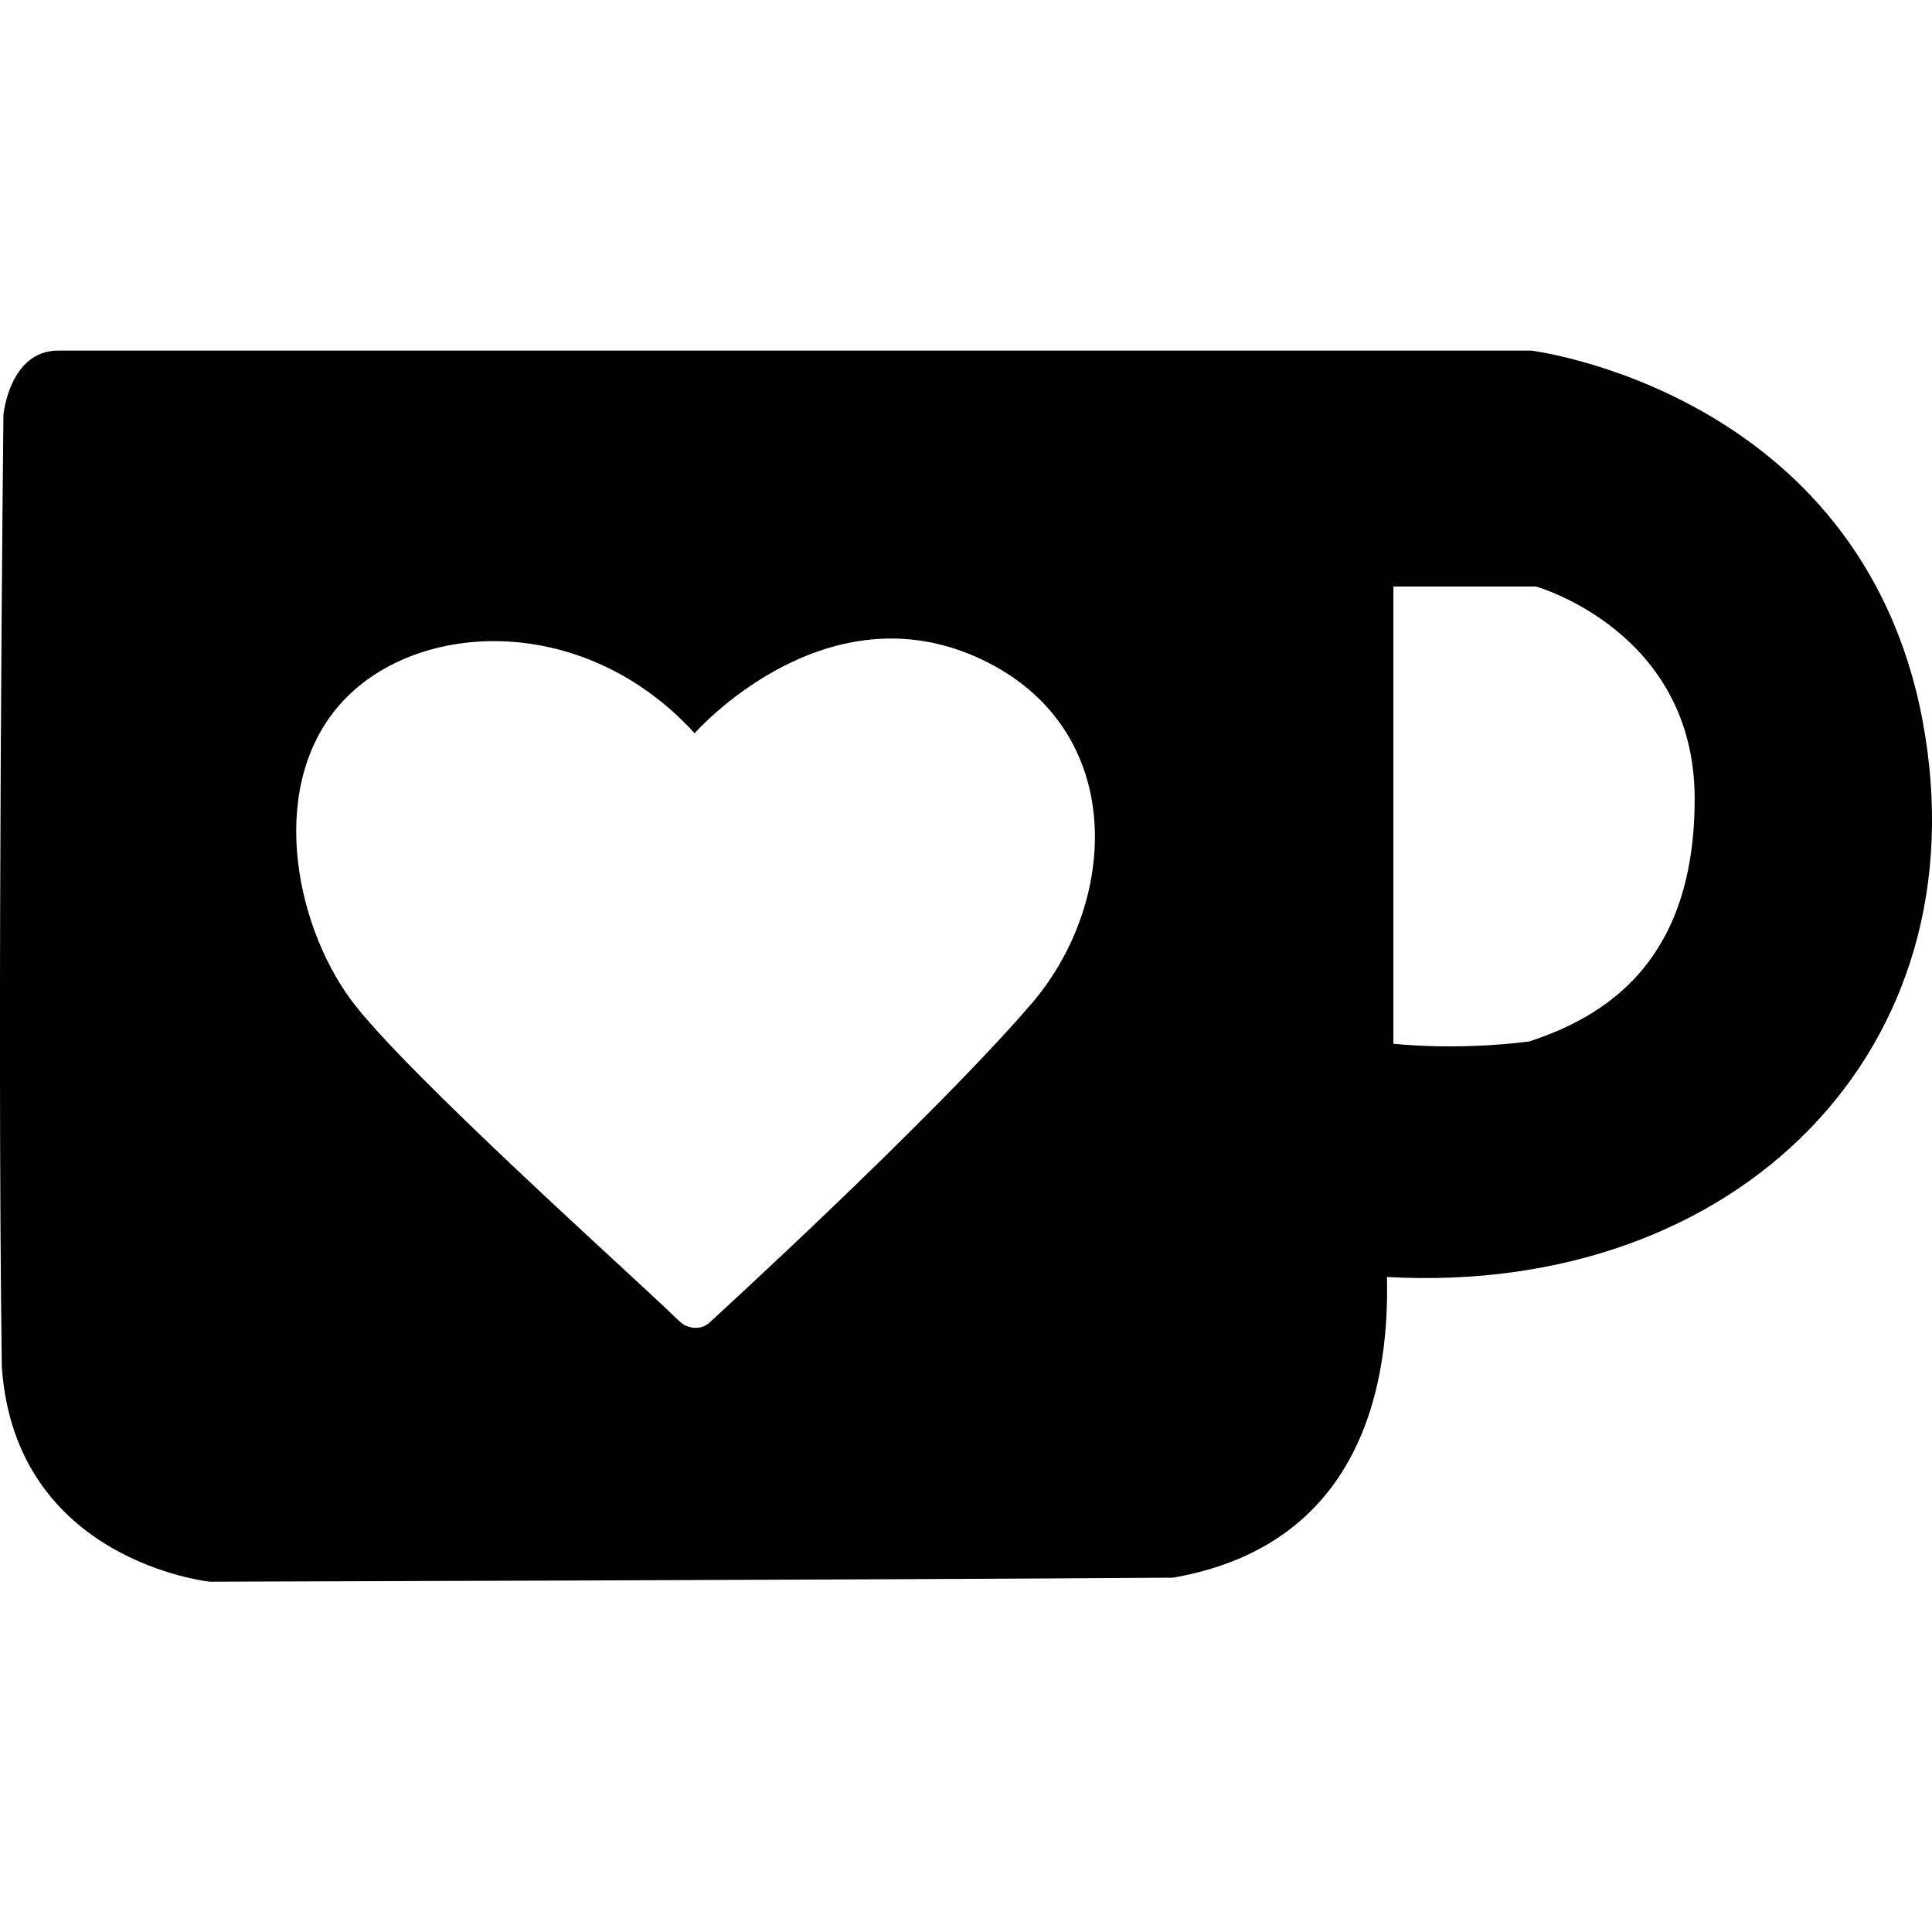
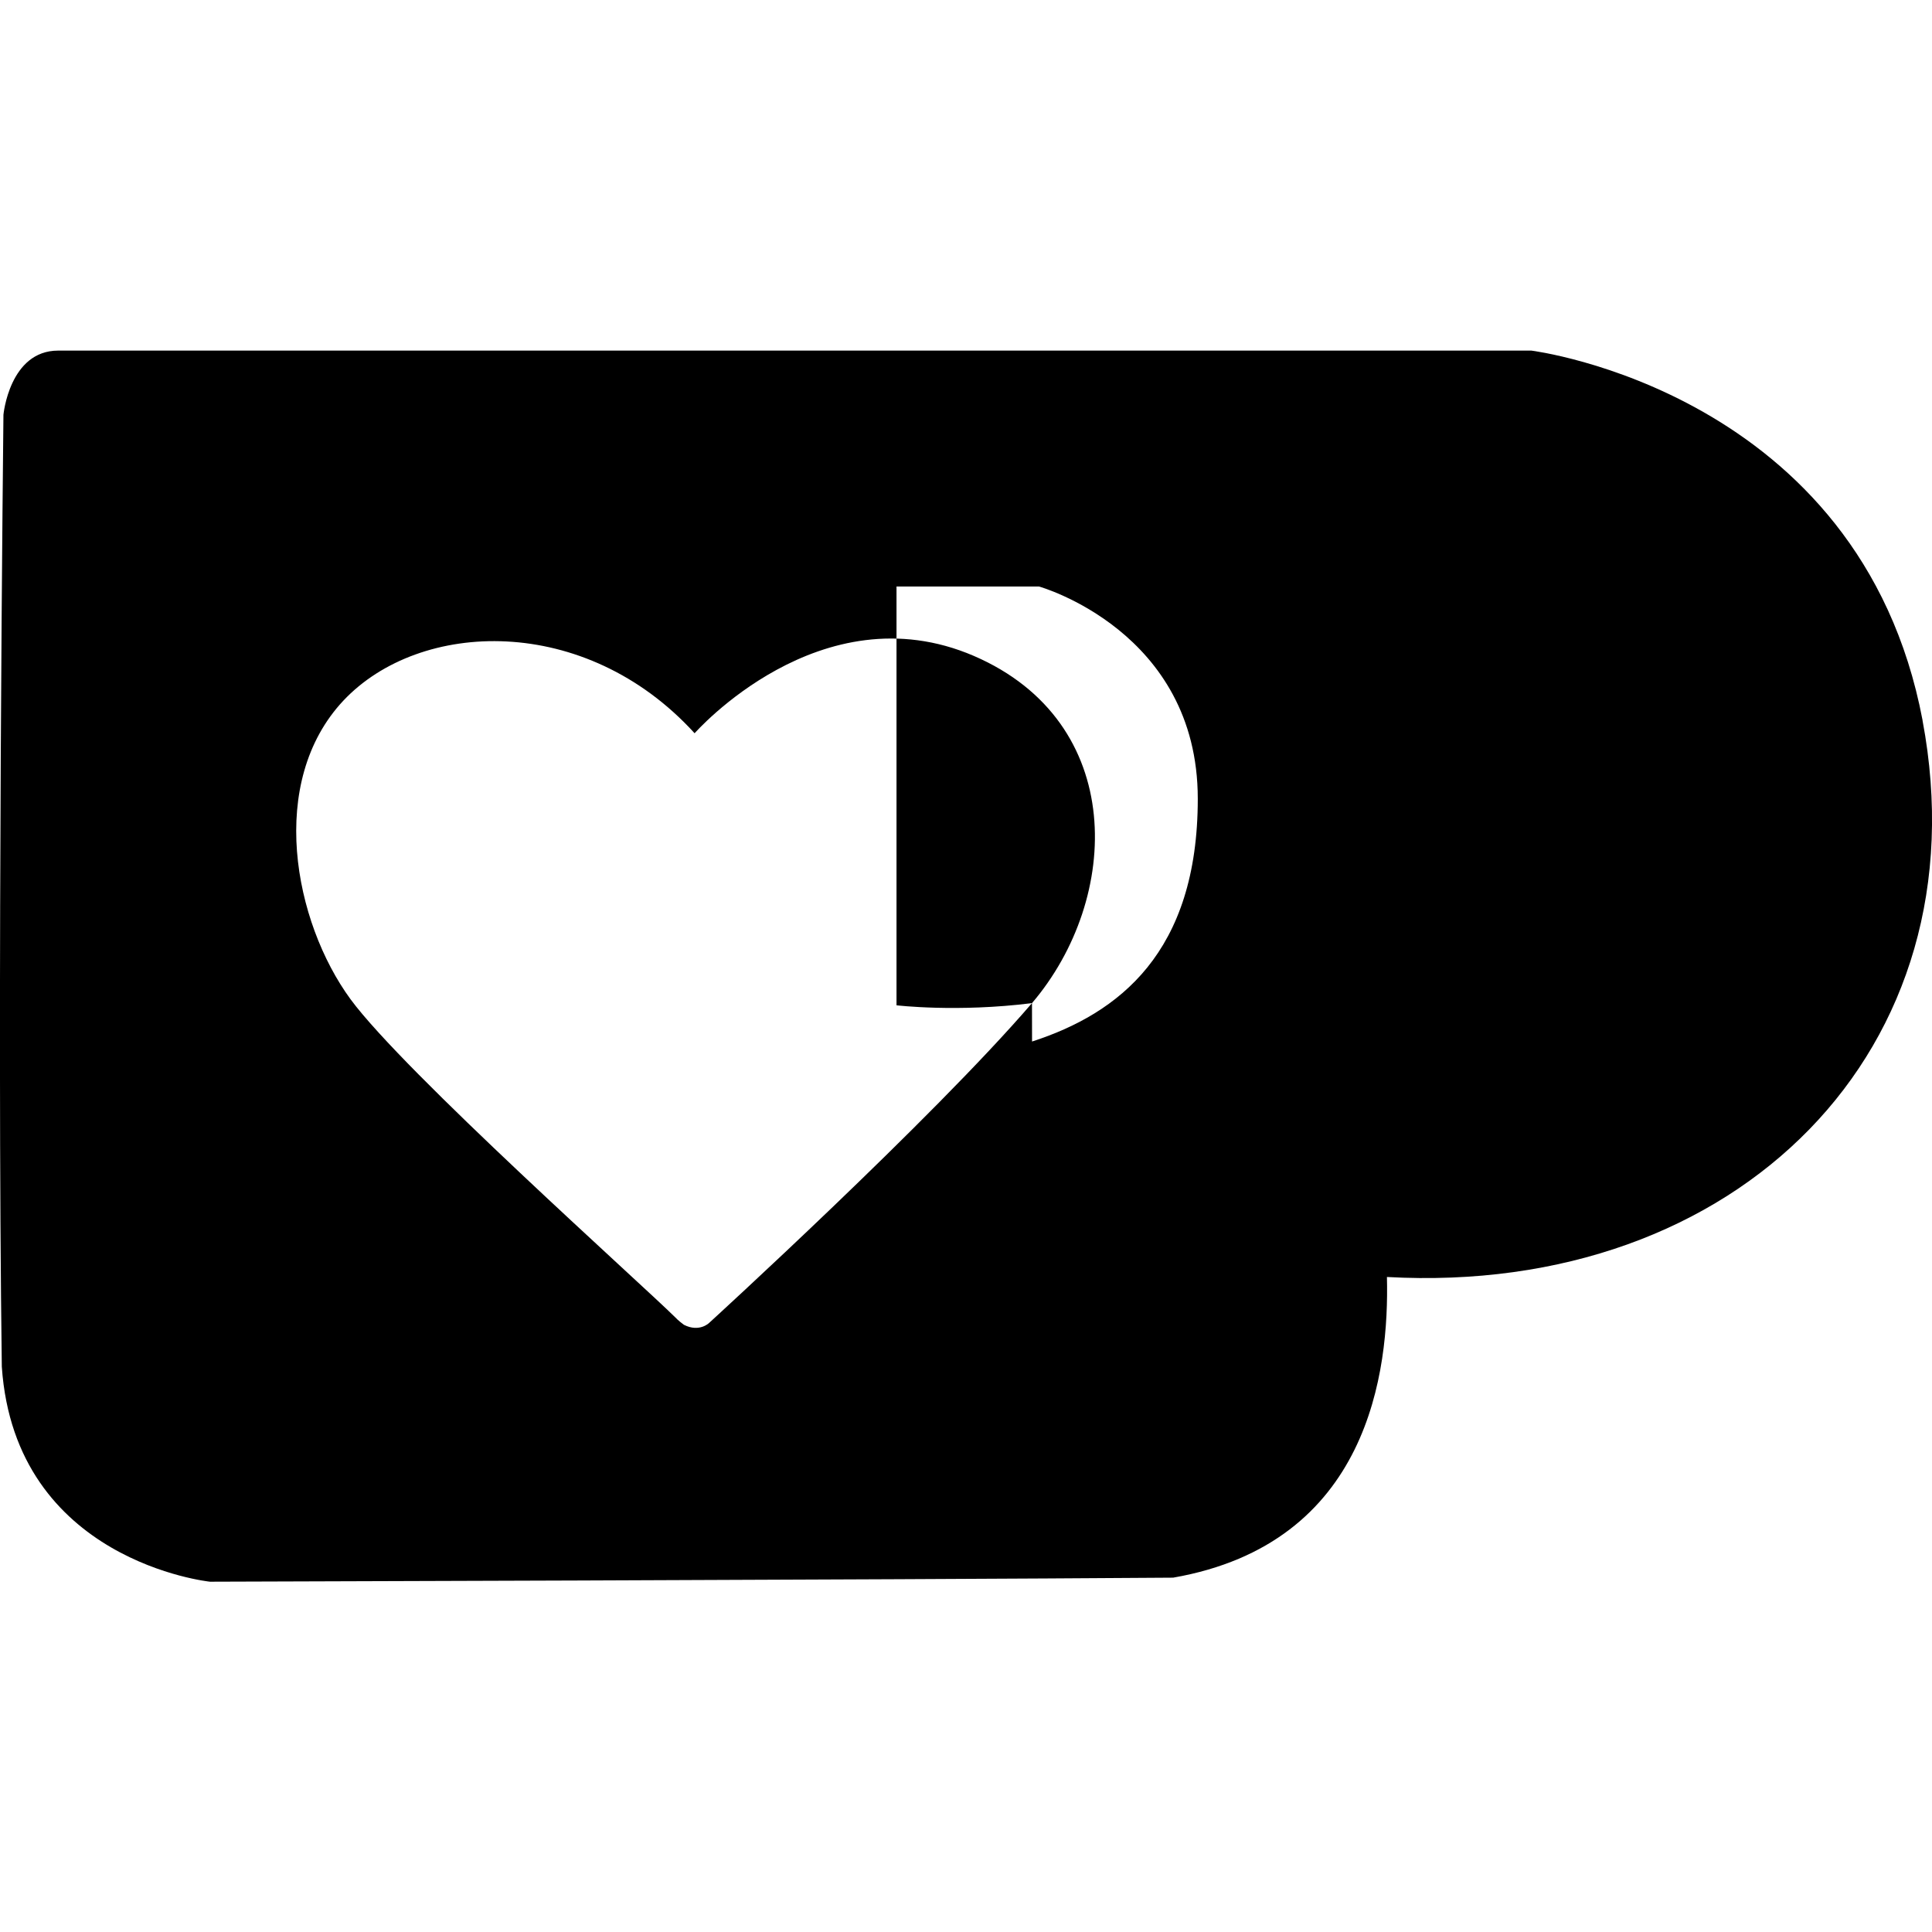
<svg xmlns="http://www.w3.org/2000/svg" width="512" height="512" viewBox="0 0 32 32">
-   <path fill="#000000" d="M31.844 11.932c-1.032-5.448-6.48-6.125-6.48-6.125H.964C.156 5.807.057 6.87.057 6.87S-.052 16.637.03 22.637c.22 3.228 3.448 3.561 3.448 3.561s11.021-.031 15.953-.067c3.251-.568 3.579-3.423 3.541-4.98c5.808.323 9.896-3.776 8.871-9.219zm-14.751 4.683c-1.661 1.932-5.348 5.297-5.348 5.297s-.161.161-.417.031c-.099-.073-.14-.12-.14-.12c-.595-.588-4.491-4.063-5.381-5.271c-.943-1.287-1.385-3.599-.119-4.948c1.265-1.344 4.005-1.448 5.817.541c0 0 2.083-2.375 4.625-1.281c2.536 1.095 2.443 4.016.963 5.751zm8.23.636c-1.24.156-2.244.036-2.244.036V9.714h2.359s2.631.735 2.631 3.516c0 2.552-1.313 3.557-2.745 4.021z" />
+   <path fill="#000000" d="M31.844 11.932c-1.032-5.448-6.48-6.125-6.48-6.125H.964C.156 5.807.057 6.87.057 6.87S-.052 16.637.03 22.637c.22 3.228 3.448 3.561 3.448 3.561s11.021-.031 15.953-.067c3.251-.568 3.579-3.423 3.541-4.98c5.808.323 9.896-3.776 8.871-9.219zm-14.751 4.683c-1.661 1.932-5.348 5.297-5.348 5.297s-.161.161-.417.031c-.099-.073-.14-.12-.14-.12c-.595-.588-4.491-4.063-5.381-5.271c-.943-1.287-1.385-3.599-.119-4.948c1.265-1.344 4.005-1.448 5.817.541c0 0 2.083-2.375 4.625-1.281c2.536 1.095 2.443 4.016.963 5.751zc-1.24.156-2.244.036-2.244.036V9.714h2.359s2.631.735 2.631 3.516c0 2.552-1.313 3.557-2.745 4.021z" />
</svg>